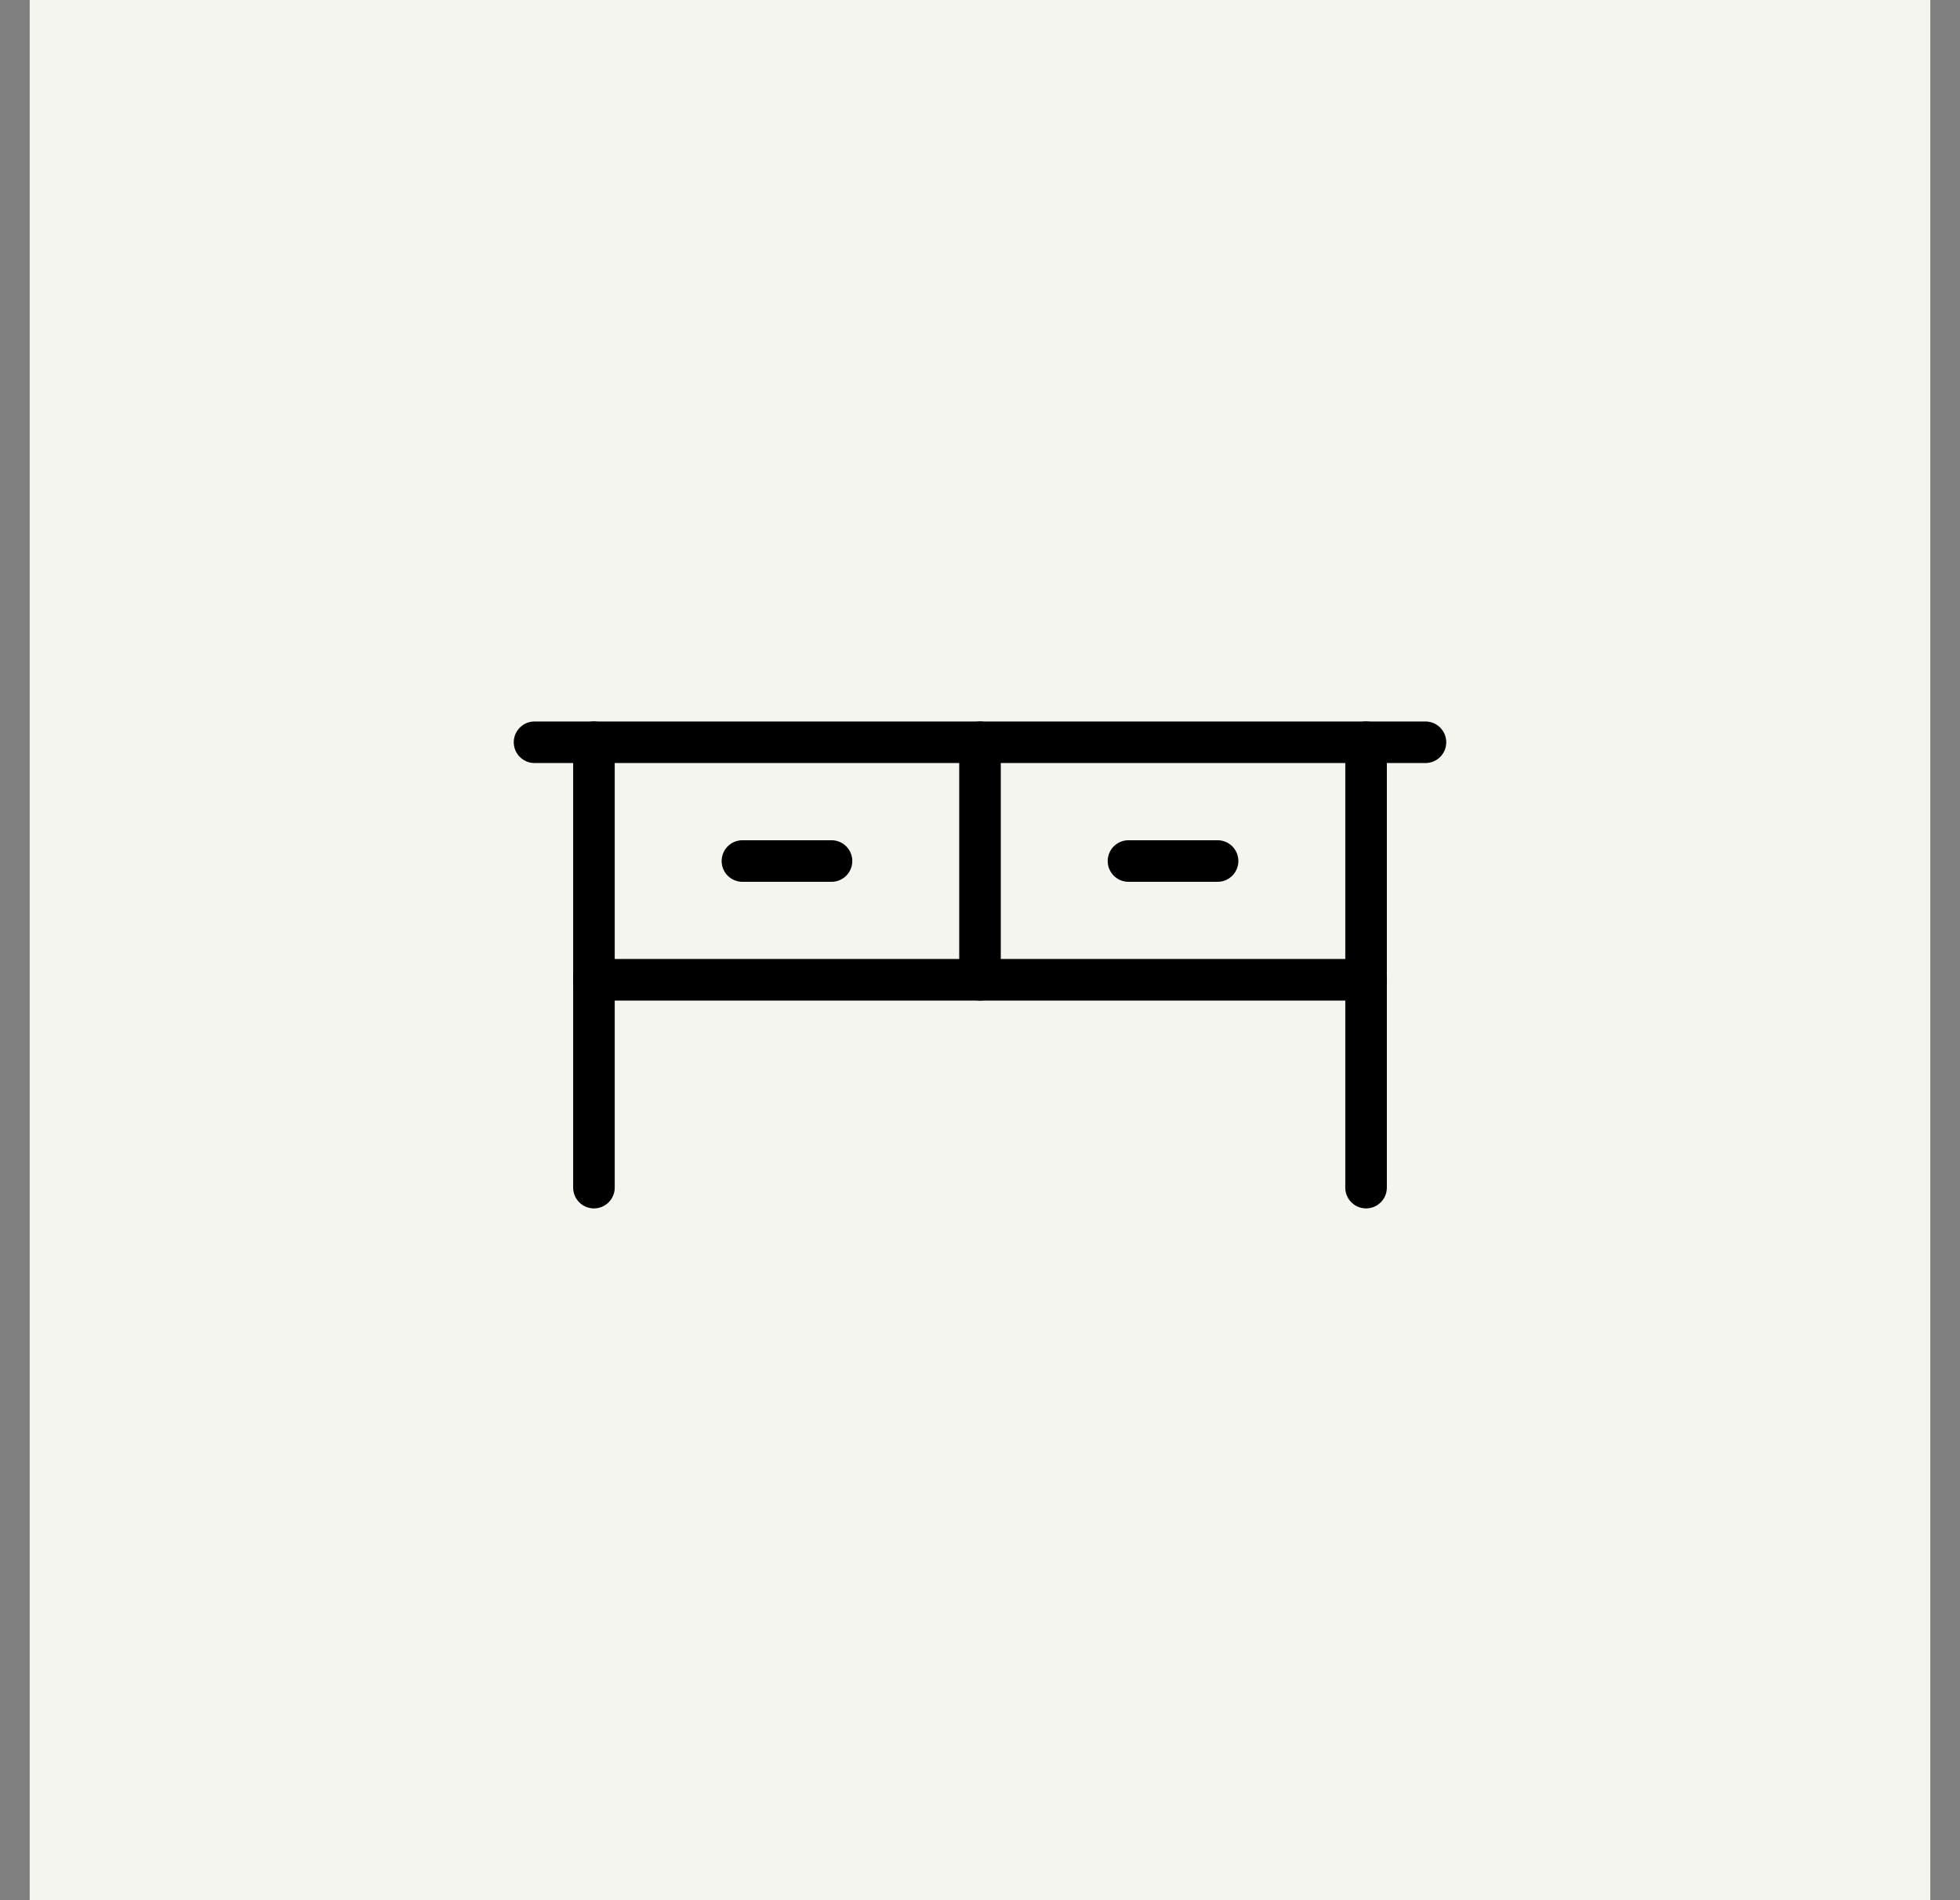
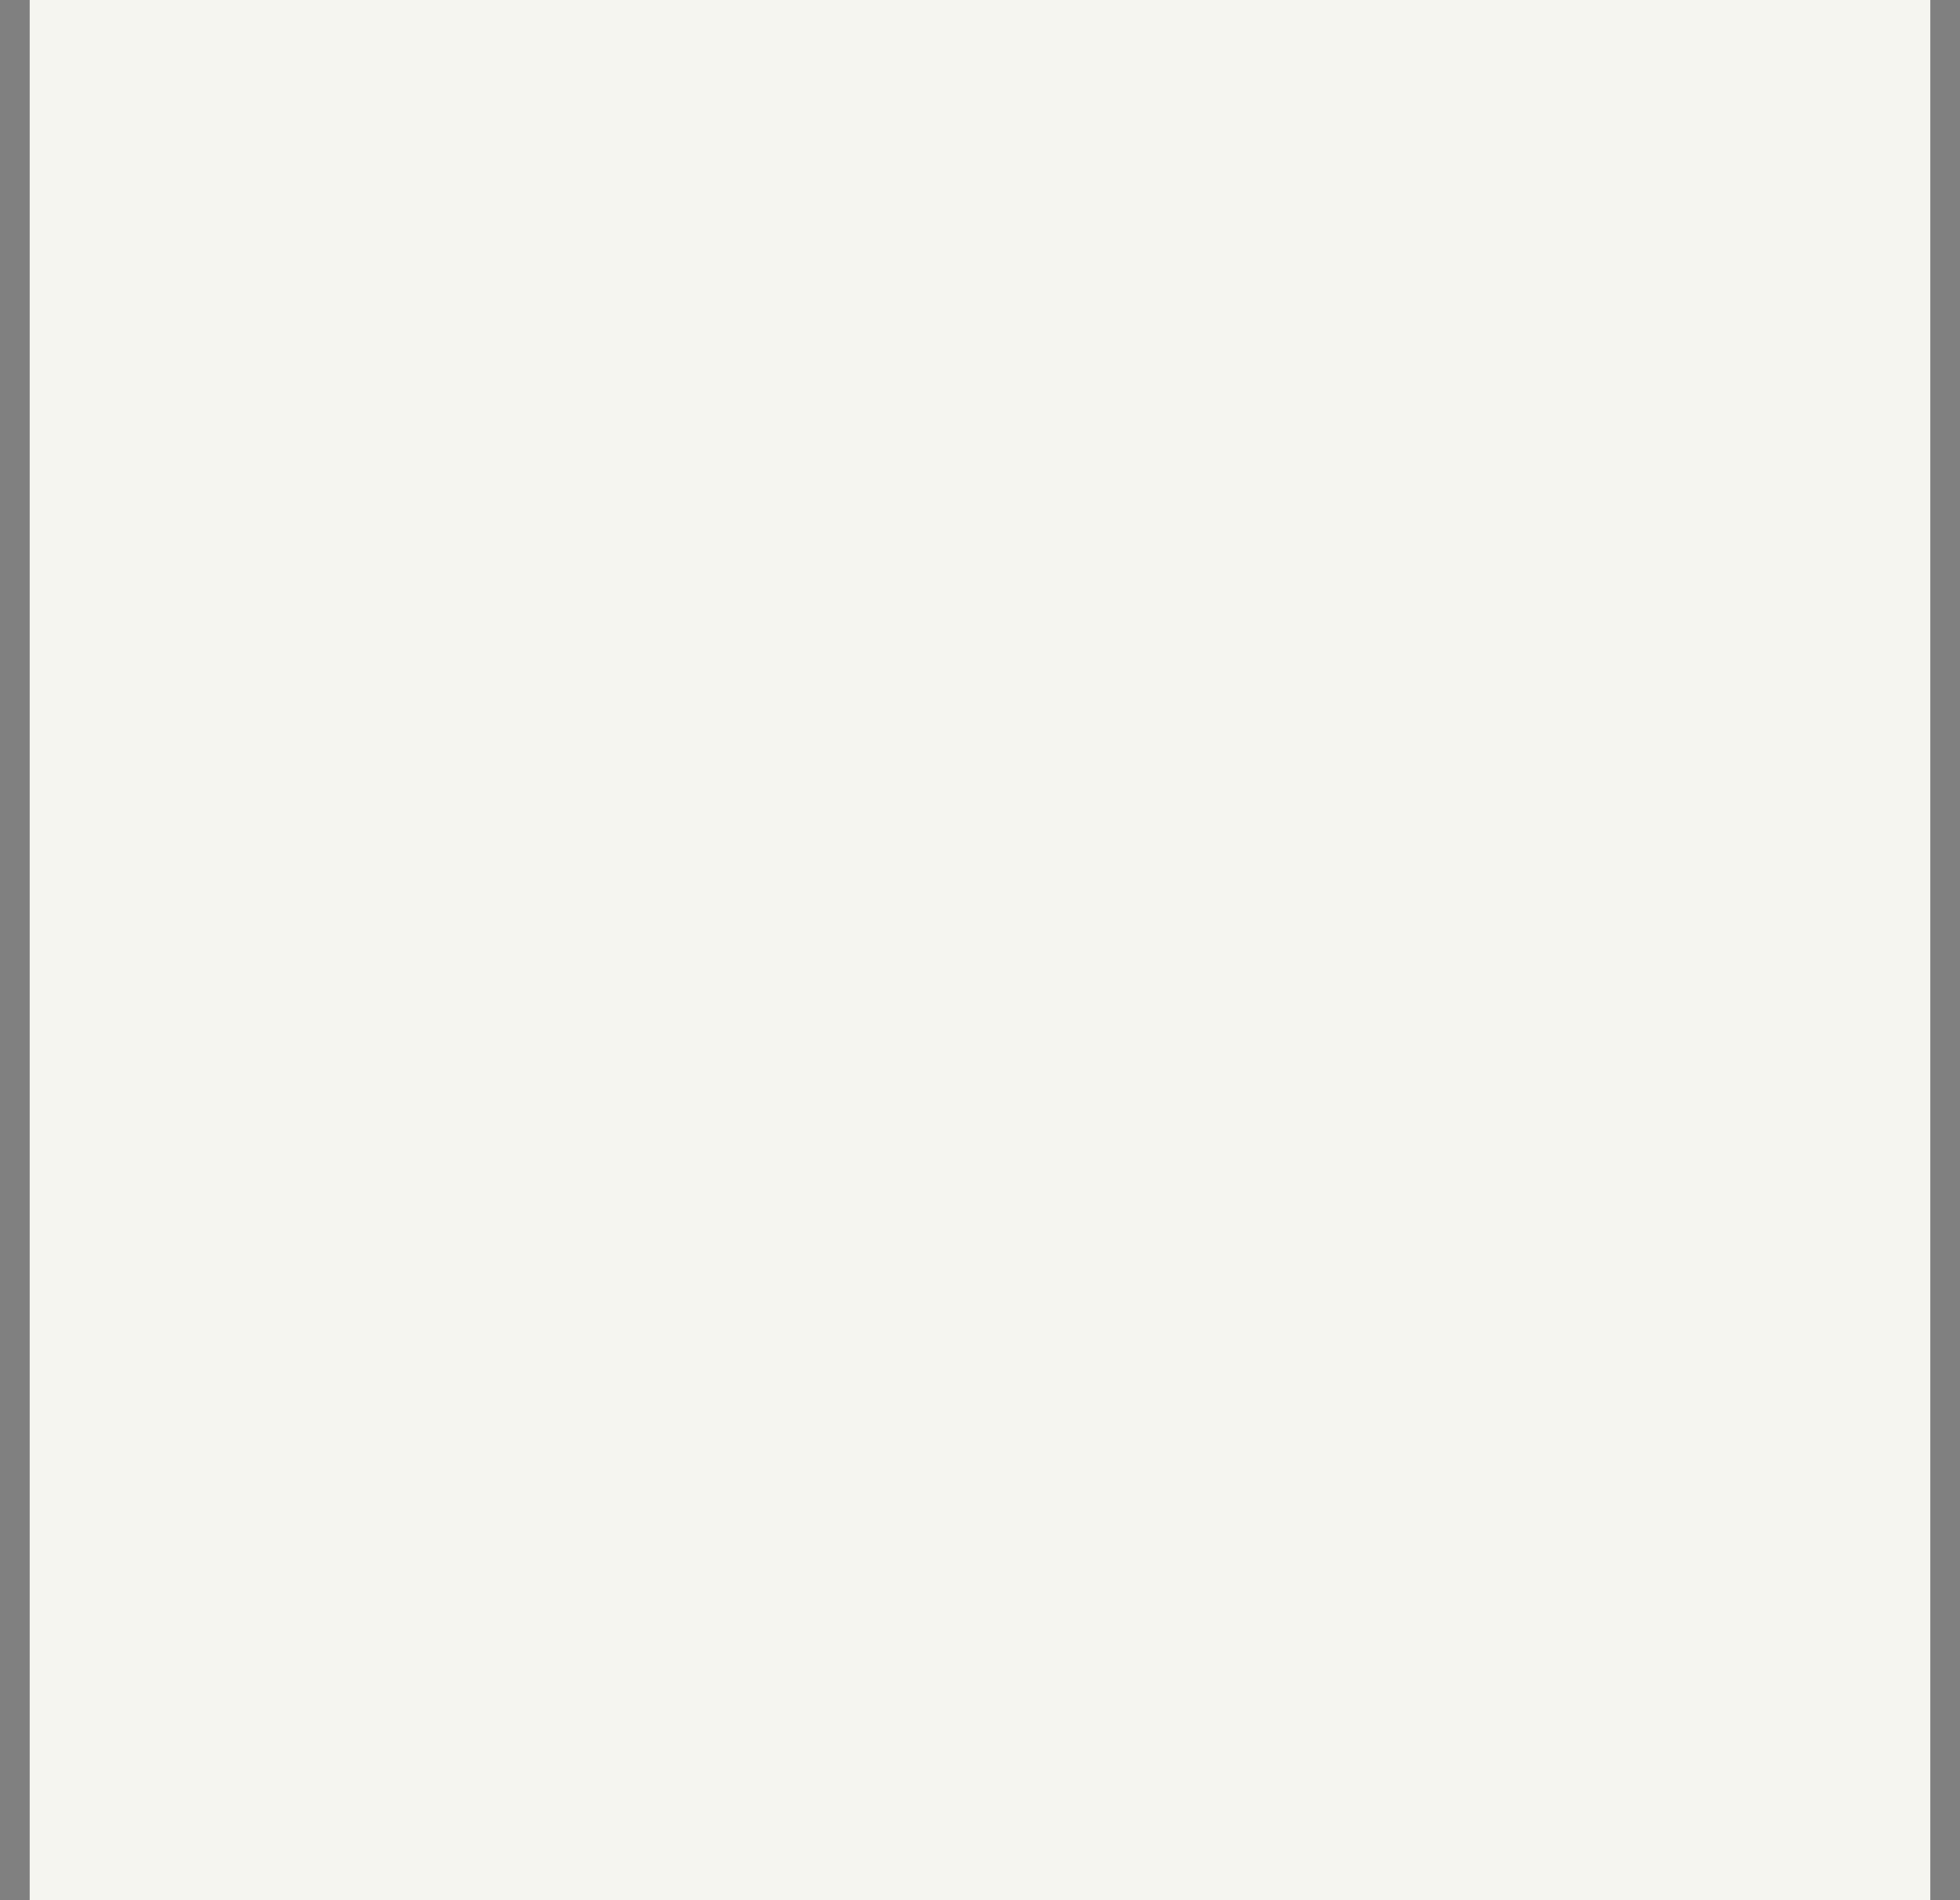
<svg xmlns="http://www.w3.org/2000/svg" width="33" height="32" viewBox="0 0 33 32" fill="none">
  <rect x="0" y="0" width="33" height="32" fill="#808080" stroke="none" />
  <rect width="32" height="32" transform="translate(0.5)" fill="#F5F5F0" />
  <g clip-path="url(#clip0_7479_13722)">
-     <path d="M10 12.5V20" stroke="black" stroke-width="0.7" stroke-linecap="round" stroke-linejoin="round" />
-     <path d="M23 12.5V20" stroke="black" stroke-width="0.7" stroke-linecap="round" stroke-linejoin="round" />
    <path d="M16.5 12.5V16.5" stroke="black" stroke-width="0.7" stroke-linecap="round" stroke-linejoin="round" />
-     <path d="M9 12.5H24" stroke="black" stroke-width="0.7" stroke-linecap="round" stroke-linejoin="round" />
    <path d="M10 16.5H23" stroke="black" stroke-width="0.7" stroke-linecap="round" stroke-linejoin="round" />
    <path d="M12.5 14.5H14" stroke="black" stroke-width="0.7" stroke-linecap="round" stroke-linejoin="round" />
-     <path d="M19 14.5H20.5" stroke="black" stroke-width="0.7" stroke-linecap="round" stroke-linejoin="round" />
  </g>
  <defs>
    <clipPath id="clip0_7479_13722">
-       <rect width="16" height="16" fill="white" transform="translate(8.5 8)" />
-     </clipPath>
+       </clipPath>
  </defs>
</svg>